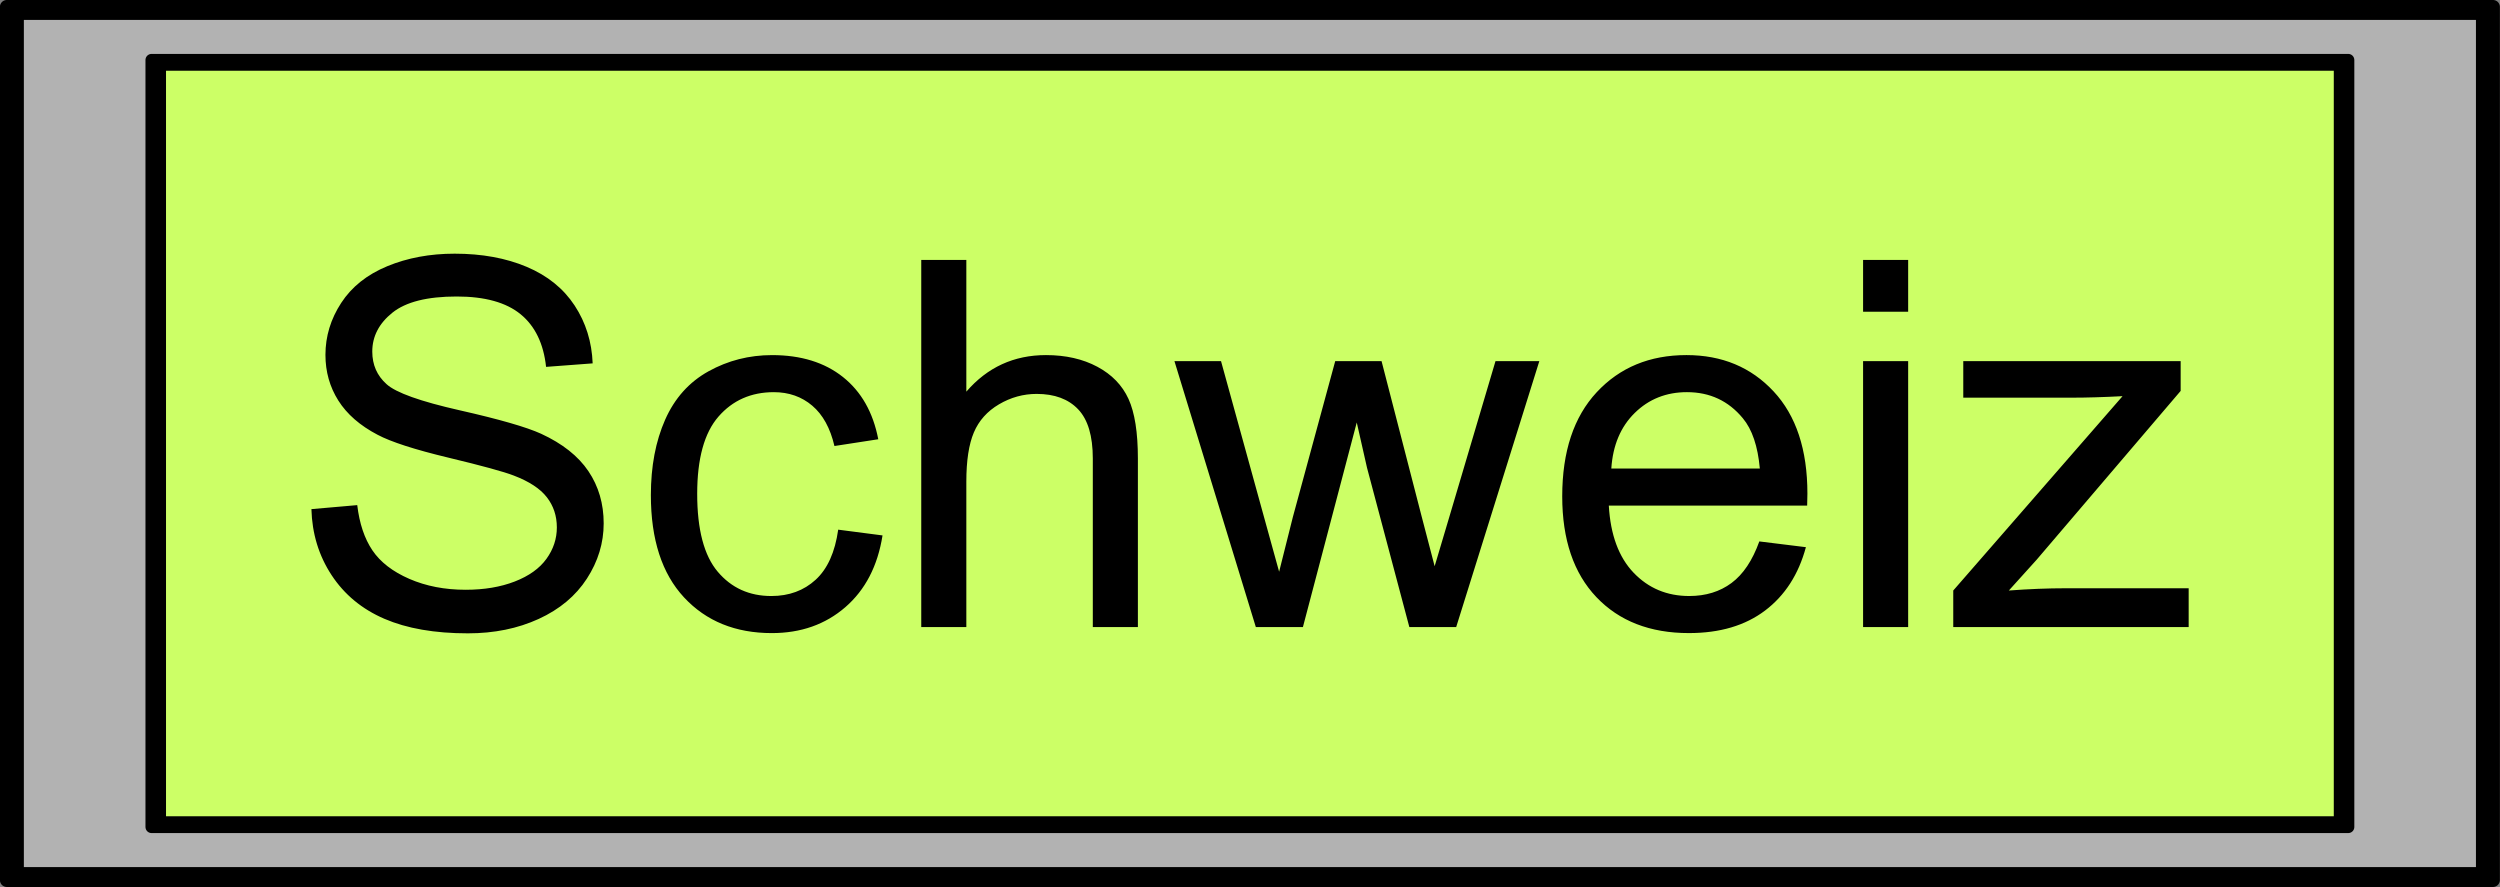
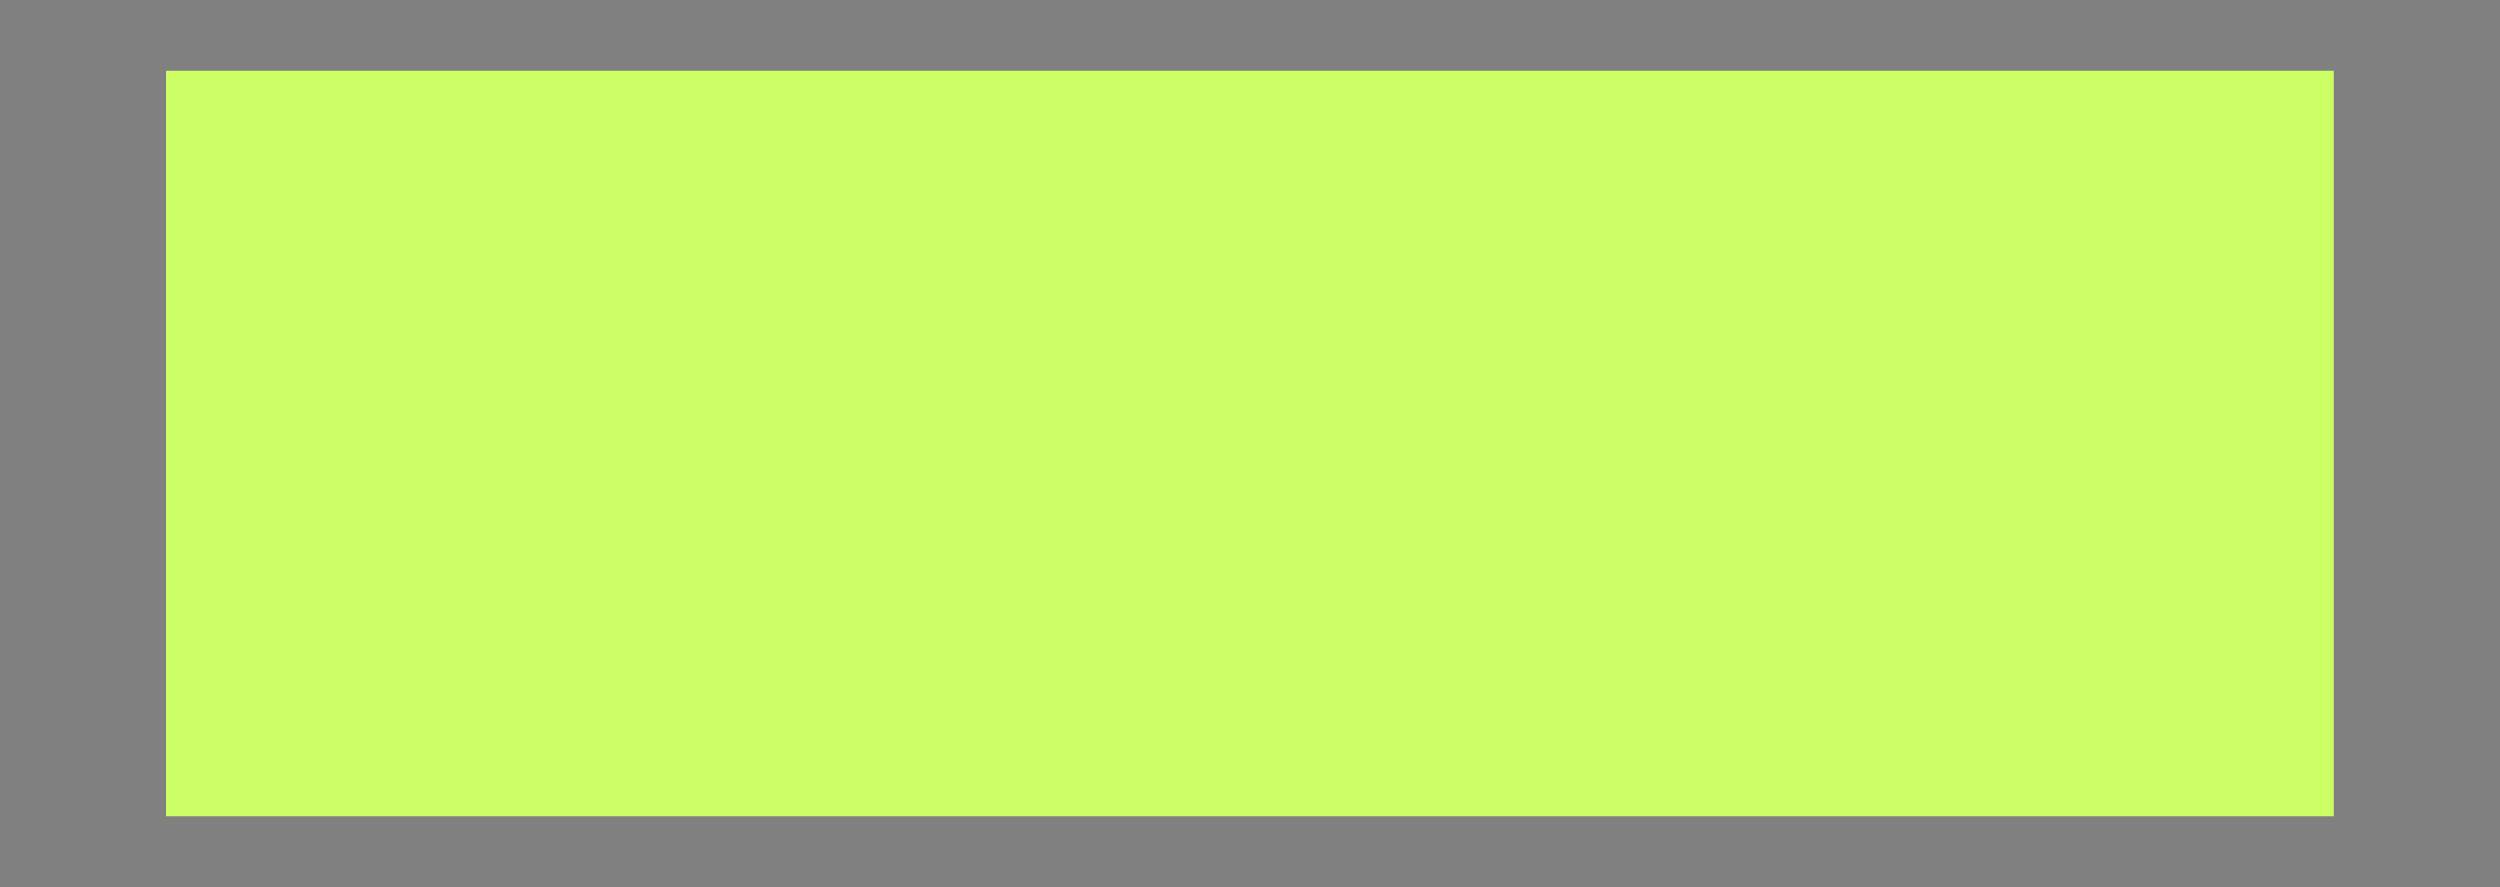
<svg xmlns="http://www.w3.org/2000/svg" viewBox="0 0 724.53 257.06" version="1.0">
  <rect x="0" y="0" width="724.53" height="257.06" fill="#808080" stroke="none" />
-   <path d="M1.976 2.002h720.52v253.054H1.976z" stroke-linejoin="round" stroke="#000" stroke-linecap="round" stroke-width="4.007" />
-   <path d="M6.915 5.772h710.642v245.52H6.915z" fill="#b2b2b2" fill-rule="evenodd" />
-   <path d="M43.926 17.388h636.62V239.67H43.927z" stroke-linejoin="round" stroke="#000" stroke-linecap="round" stroke-width="3.532" />
  <path d="M48.115 20.501h628.243v216.063H48.115z" fill="#cf6" fill-rule="evenodd" />
-   <path d="M90.252 147.55l13.282-1.16c.63 5.322 2.093 9.689 4.391 13.1 2.299 3.411 5.867 6.17 10.706 8.274 4.839 2.105 10.282 3.157 16.331 3.157 5.37 0 10.113-.798 14.226-2.395 4.113-1.597 7.173-3.786 9.181-6.569 2.008-2.782 3.012-5.818 3.012-9.109 0-3.338-.967-6.254-2.903-8.746-1.935-2.492-5.129-4.584-9.58-6.278-2.856-1.113-9.17-2.843-18.944-5.19-9.774-2.346-16.621-4.56-20.54-6.64-5.081-2.662-8.868-5.964-11.36-9.908-2.491-3.943-3.737-8.359-3.737-13.246 0-5.37 1.524-10.39 4.572-15.06 3.049-4.67 7.5-8.214 13.355-10.633 5.855-2.42 12.363-3.63 19.525-3.63 7.887 0 14.843 1.271 20.867 3.811 6.024 2.54 10.657 6.278 13.899 11.214 3.242 4.936 4.984 10.524 5.226 16.766l-13.5 1.016c-.726-6.725-3.182-11.806-7.368-15.242-4.185-3.435-10.366-5.153-18.544-5.153-8.516 0-14.721 1.56-18.617 4.682-3.895 3.12-5.843 6.883-5.843 11.286 0 3.823 1.38 6.968 4.137 9.435 2.71 2.468 9.787 4.996 21.23 7.585 11.444 2.589 19.295 4.85 23.553 6.786 6.193 2.855 10.766 6.472 13.717 10.85 2.952 4.38 4.428 9.424 4.428 15.134 0 5.661-1.621 10.996-4.863 16.004-3.242 5.008-7.9 8.903-13.972 11.685-6.072 2.782-12.907 4.174-20.504 4.174-9.629 0-17.697-1.404-24.205-4.21-6.508-2.807-11.613-7.028-15.315-12.666-3.701-5.637-5.649-12.012-5.842-19.125zM242.92 153.502l12.847 1.67c-1.403 8.855-4.996 15.786-10.778 20.794-5.782 5.008-12.883 7.512-21.302 7.512-10.549 0-19.028-3.448-25.44-10.343-6.411-6.895-9.617-16.778-9.617-29.65 0-8.322 1.379-15.604 4.137-21.846 2.758-6.242 6.956-10.923 12.593-14.045 5.637-3.12 11.77-4.681 18.4-4.681 8.37 0 15.217 2.117 20.54 6.35 5.322 4.234 8.733 10.246 10.234 18.037l-12.702 1.96c-1.21-5.178-3.351-9.073-6.423-11.686-3.073-2.613-6.787-3.92-11.142-3.92-6.58 0-11.927 2.36-16.04 7.077-4.113 4.718-6.17 12.182-6.17 22.391 0 10.355 1.985 17.88 5.952 22.573 3.968 4.694 9.146 7.04 15.532 7.04 5.13 0 9.412-1.572 12.847-4.717 3.436-3.145 5.613-7.984 6.533-14.516zM266.99 181.735V75.33h13.064v38.177c6.097-7.065 13.79-10.597 23.08-10.597 5.71 0 10.67 1.125 14.88 3.375 4.21 2.25 7.222 5.359 9.037 9.326 1.814 3.968 2.721 9.726 2.721 17.275v48.846h-13.064v-48.846c0-6.533-1.415-11.287-4.246-14.262-2.83-2.976-6.835-4.464-12.012-4.464-3.871 0-7.512 1.004-10.923 3.012-3.412 2.008-5.843 4.73-7.295 8.165-1.452 3.436-2.177 8.178-2.177 14.226v42.17zM363.956 181.735l-23.59-77.078h13.501l12.266 44.492 4.573 16.548c.193-.822 1.524-6.12 3.992-15.895l12.266-45.145h13.427l11.54 44.71 3.847 14.733 4.428-14.88 13.209-44.564h12.702l-24.097 77.079h-13.573l-12.266-46.162-2.976-13.137-15.605 59.299zM509.873 156.91l13.5 1.669c-2.13 7.887-6.073 14.007-11.831 18.362-5.758 4.355-13.113 6.533-22.065 6.533-11.274 0-20.214-3.472-26.818-10.416-6.605-6.943-9.907-16.681-9.907-29.214 0-12.967 3.338-23.032 10.016-30.193s15.338-10.742 25.983-10.742c10.307 0 18.726 3.508 25.258 10.524s9.799 16.888 9.799 29.613c0 .774-.025 1.936-.073 3.484h-57.484c.484 8.468 2.88 14.952 7.185 19.452 4.307 4.5 9.678 6.75 16.113 6.75 4.79 0 8.879-1.258 12.266-3.774 3.387-2.516 6.073-6.533 8.057-12.049zm-42.896-21.122h43.04c-.58-6.483-2.225-11.347-4.935-14.588-4.161-5.033-9.556-7.549-16.185-7.549-6 0-11.045 2.008-15.133 6.024-4.09 4.017-6.35 9.388-6.787 16.113zM539.944 90.353V75.328h13.064v15.025zm0 91.376v-77.078h13.064v77.078zM566.076 181.735v-10.597l49.065-56.322c-5.565.29-10.476.436-14.734.435H568.98v-10.596h63v8.637l-41.734 48.919-8.057 8.927c5.855-.435 11.347-.653 16.476-.653h35.637v11.25z" />
</svg>